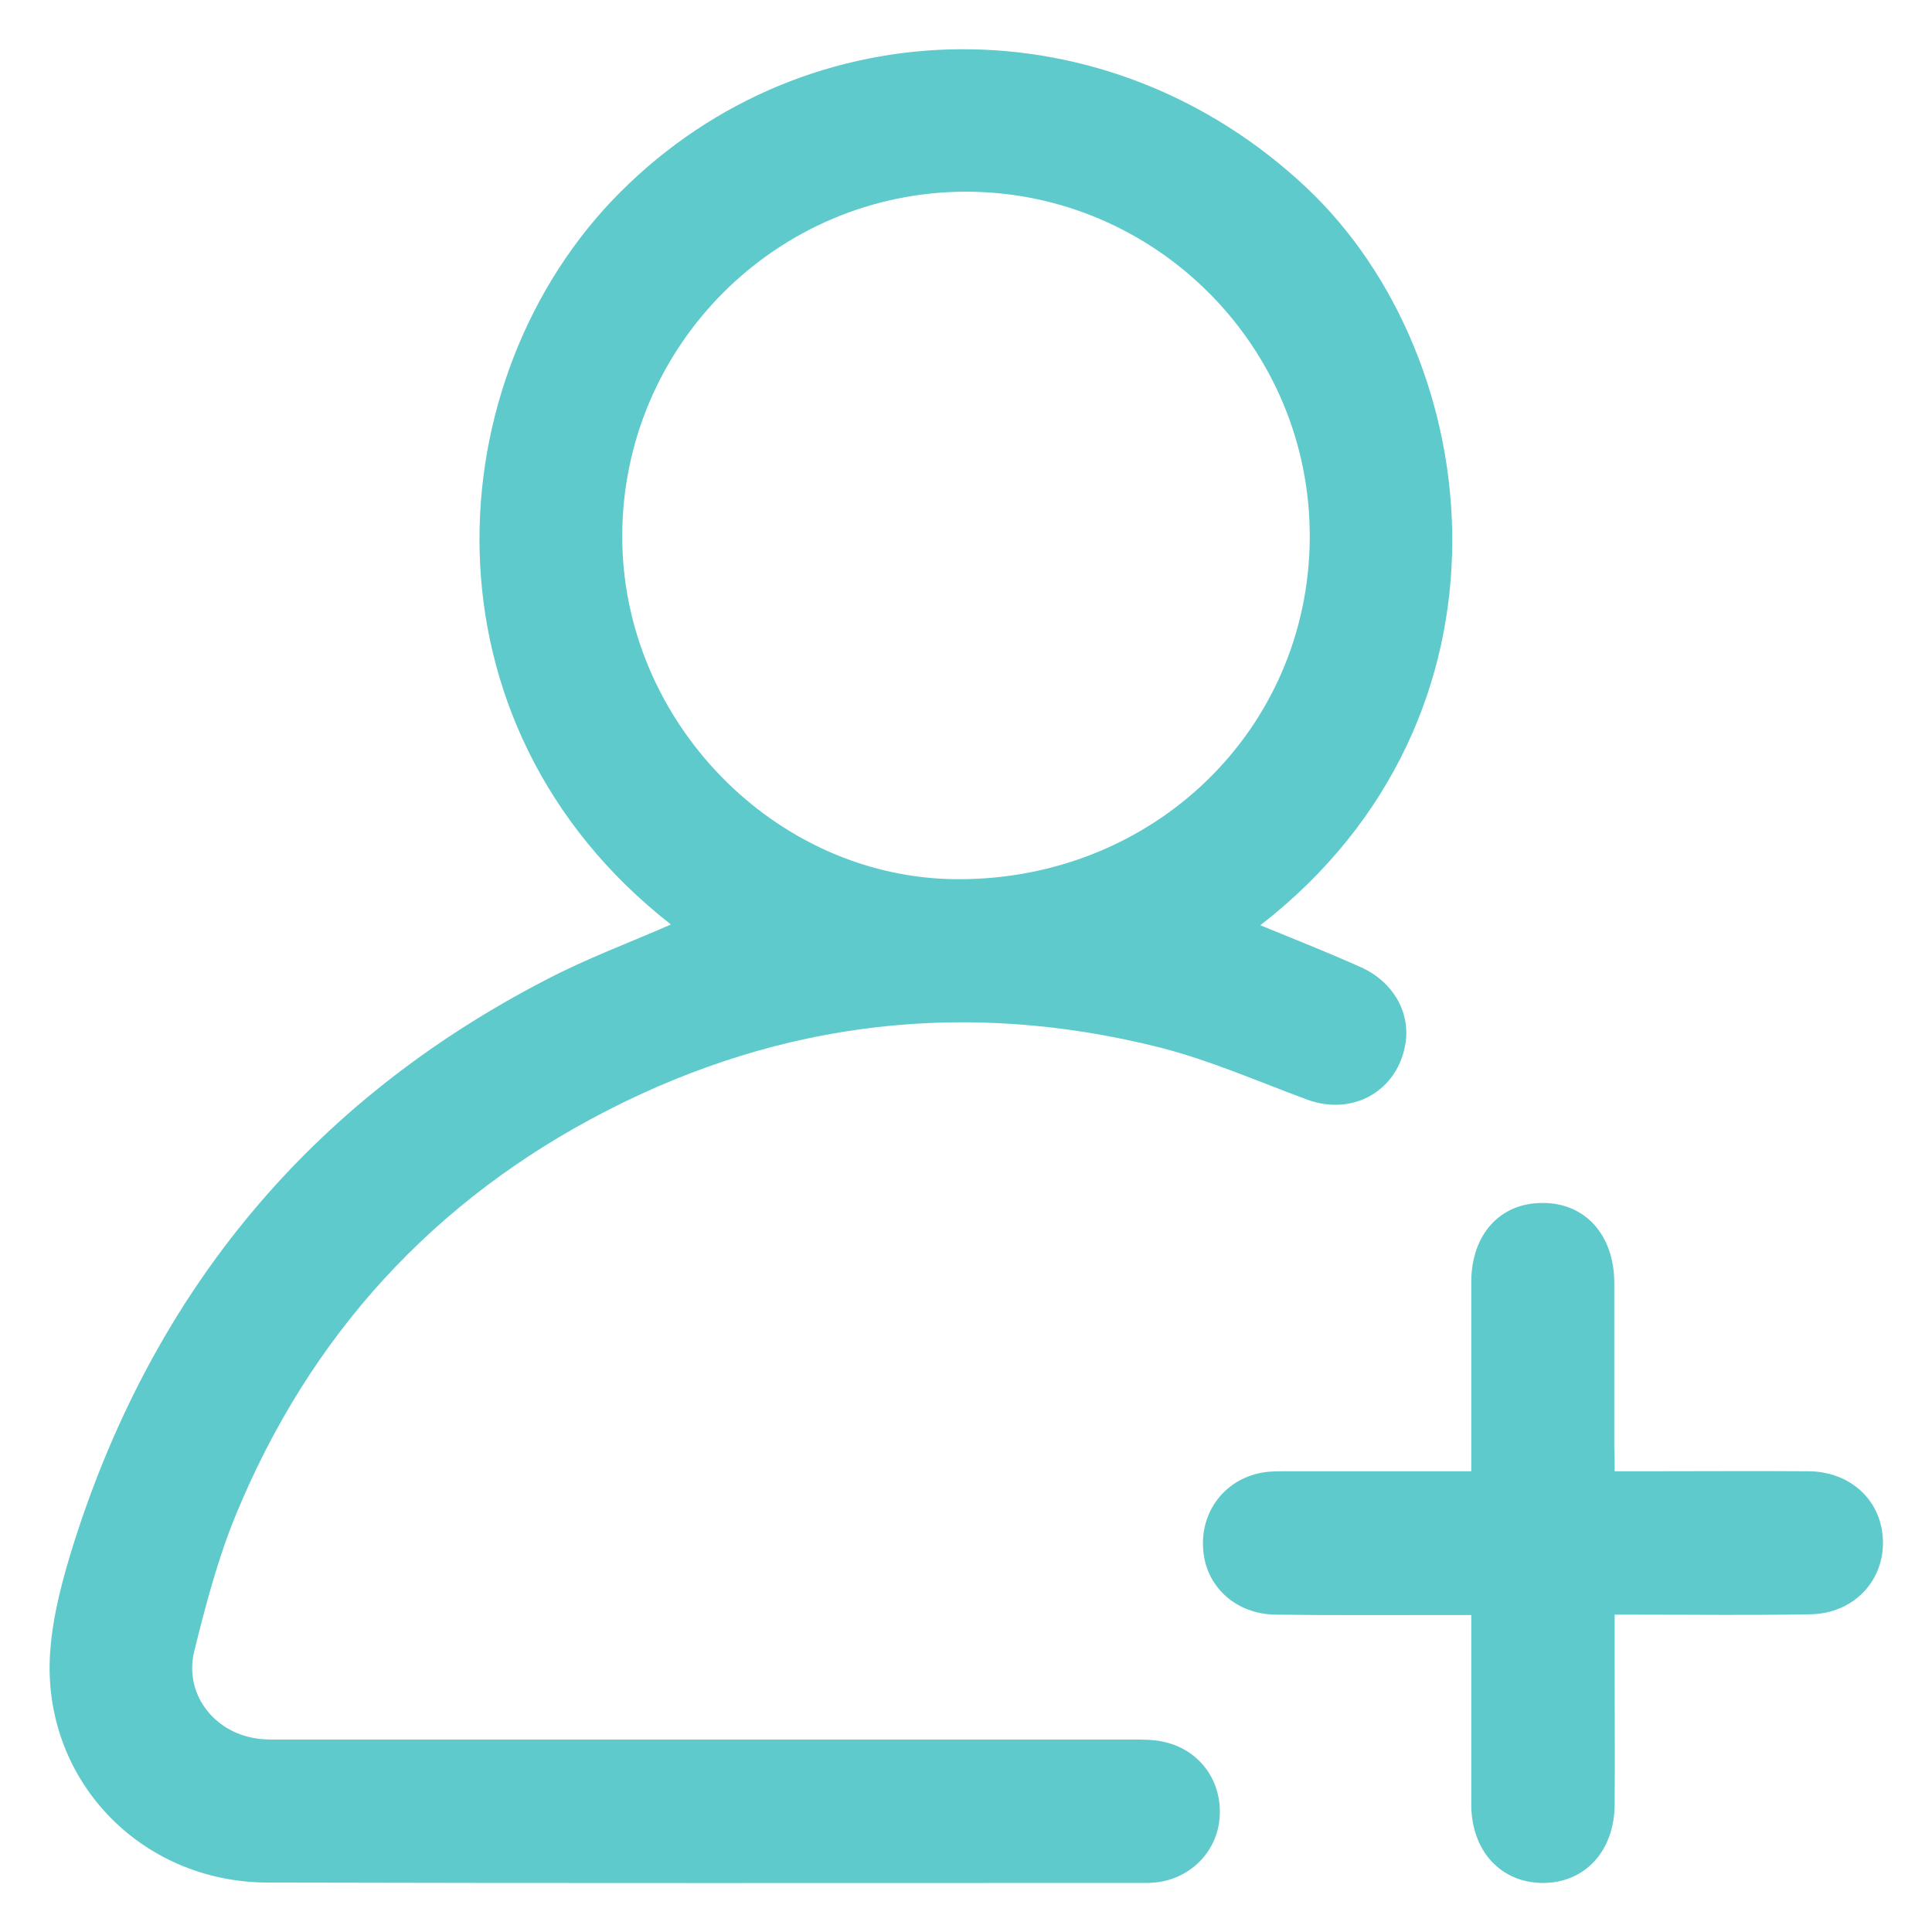
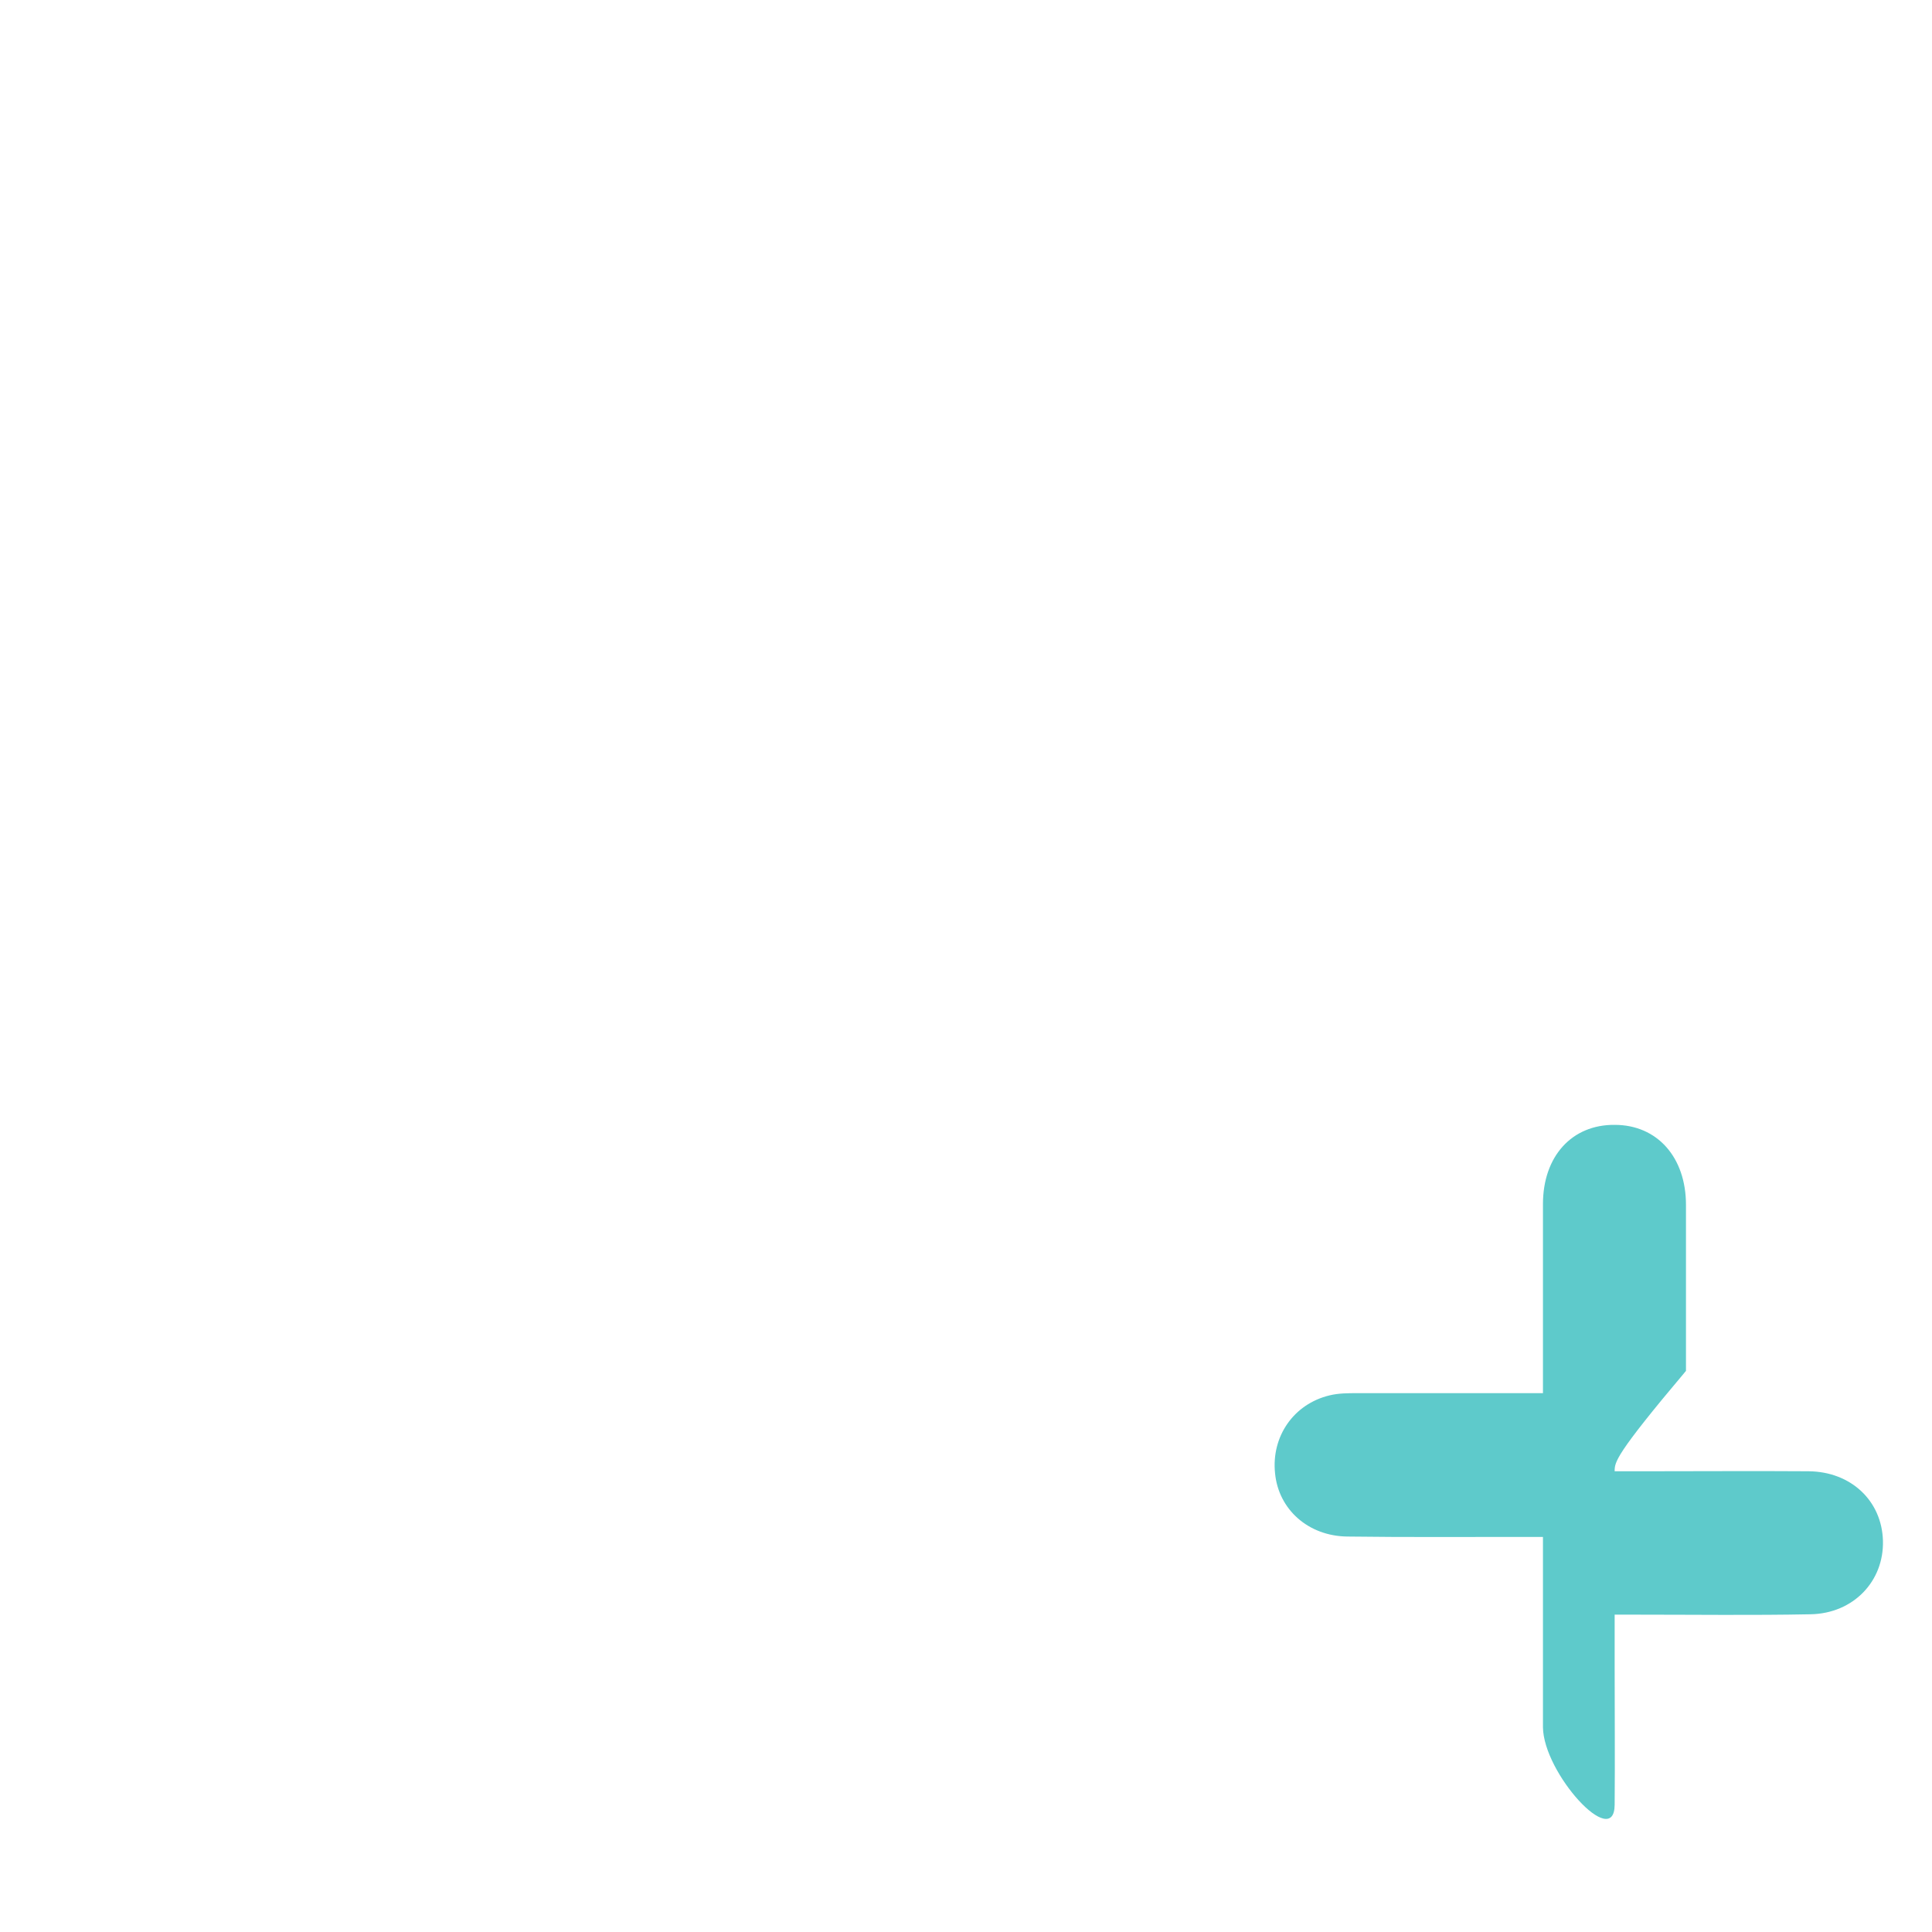
<svg xmlns="http://www.w3.org/2000/svg" version="1.1" id="Capa_1" x="0px" y="0px" viewBox="0 0 512 512" style="enable-background:new 0 0 512 512;" xml:space="preserve">
  <style type="text/css">
	.st0{fill:#5ECACB;}
</style>
  <g>
-     <path class="st0" d="M177.8,245c-68.3-53.4-62.4-145.1-13.4-194.1c50-50,129.5-50.6,182-1C394.3,95.2,405.2,190,334,245.2   c9,3.7,17.9,7.2,26.6,11.1c8.5,3.8,13.1,11.8,11.9,20c-1.9,12.7-13.9,19.6-26.1,15.1c-13-4.8-25.7-10.4-39-13.8   c-50.8-12.8-99.9-7.2-146.5,16.7c-46,23.6-78.9,59.7-98.5,107.4c-4.7,11.5-7.9,23.7-10.9,35.8c-2.8,11.2,5,21.5,16.4,23.2   c2.5,0.4,5,0.3,7.5,0.3c75,0,150,0,225,0c2.8,0,5.7,0,8.4,0.7c9.3,2.2,15.2,10.5,14.4,20.1c-0.7,9.1-8,16.3-17.3,17.1   c-1,0.1-2,0.1-3,0.1c-77.3,0-154.7,0.1-232-0.1c-33.9-0.1-60-27.6-57.6-61.2c0.7-9.8,3.4-19.7,6.4-29.2   C41,341.8,82.5,291.8,144.8,259.6C155.3,254.1,166.6,249.9,177.8,245z M164.9,141.8c-0.2,49.2,40.5,91,88.8,91.2   c52,0.2,93.2-39.7,93.4-90.6c0.2-50.3-40.7-91.5-91-91.6C205.9,50.8,165.1,91.6,164.9,141.8z" />
-     <path class="st0" d="M427.9,389.9c3.2,0,5.8,0,8.4,0c14.3,0,28.7-0.1,43,0c11.2,0.1,19.4,7.8,19.7,18.4   c0.3,10.7-7.8,19.3-19.2,19.5c-15.3,0.3-30.7,0.1-46,0.1c-1.8,0-3.6,0-5.9,0c0,4.9,0,9.4,0,13.9c0,12.2,0.1,24.3,0,36.5   c-0.1,12.3-7.9,20.7-19,20.7s-18.9-8.4-19-20.6c0-15,0-30,0-45c0-1.6,0-3.3,0-5.4c-2.2,0-4,0-5.8,0c-15.3,0-30.7,0.1-46-0.1   c-10.4-0.1-18.3-7.2-19.2-16.8c-1-9.7,4.9-18.3,14.4-20.6c2.4-0.6,5-0.6,7.4-0.6c16.1,0,32.3,0,49.2,0c0-2.1,0-3.8,0-5.6   c0-14.8,0-29.7,0-44.5c0-12.7,7.7-21.1,19-21c11.3,0,18.9,8.6,18.9,21.2c0,14.7,0,29.3,0,44C427.9,385.7,427.9,387.5,427.9,389.9z" />
+     <path class="st0" d="M427.9,389.9c3.2,0,5.8,0,8.4,0c14.3,0,28.7-0.1,43,0c11.2,0.1,19.4,7.8,19.7,18.4   c0.3,10.7-7.8,19.3-19.2,19.5c-15.3,0.3-30.7,0.1-46,0.1c-1.8,0-3.6,0-5.9,0c0,4.9,0,9.4,0,13.9c0,12.2,0.1,24.3,0,36.5   s-18.9-8.4-19-20.6c0-15,0-30,0-45c0-1.6,0-3.3,0-5.4c-2.2,0-4,0-5.8,0c-15.3,0-30.7,0.1-46-0.1   c-10.4-0.1-18.3-7.2-19.2-16.8c-1-9.7,4.9-18.3,14.4-20.6c2.4-0.6,5-0.6,7.4-0.6c16.1,0,32.3,0,49.2,0c0-2.1,0-3.8,0-5.6   c0-14.8,0-29.7,0-44.5c0-12.7,7.7-21.1,19-21c11.3,0,18.9,8.6,18.9,21.2c0,14.7,0,29.3,0,44C427.9,385.7,427.9,387.5,427.9,389.9z" />
  </g>
</svg>